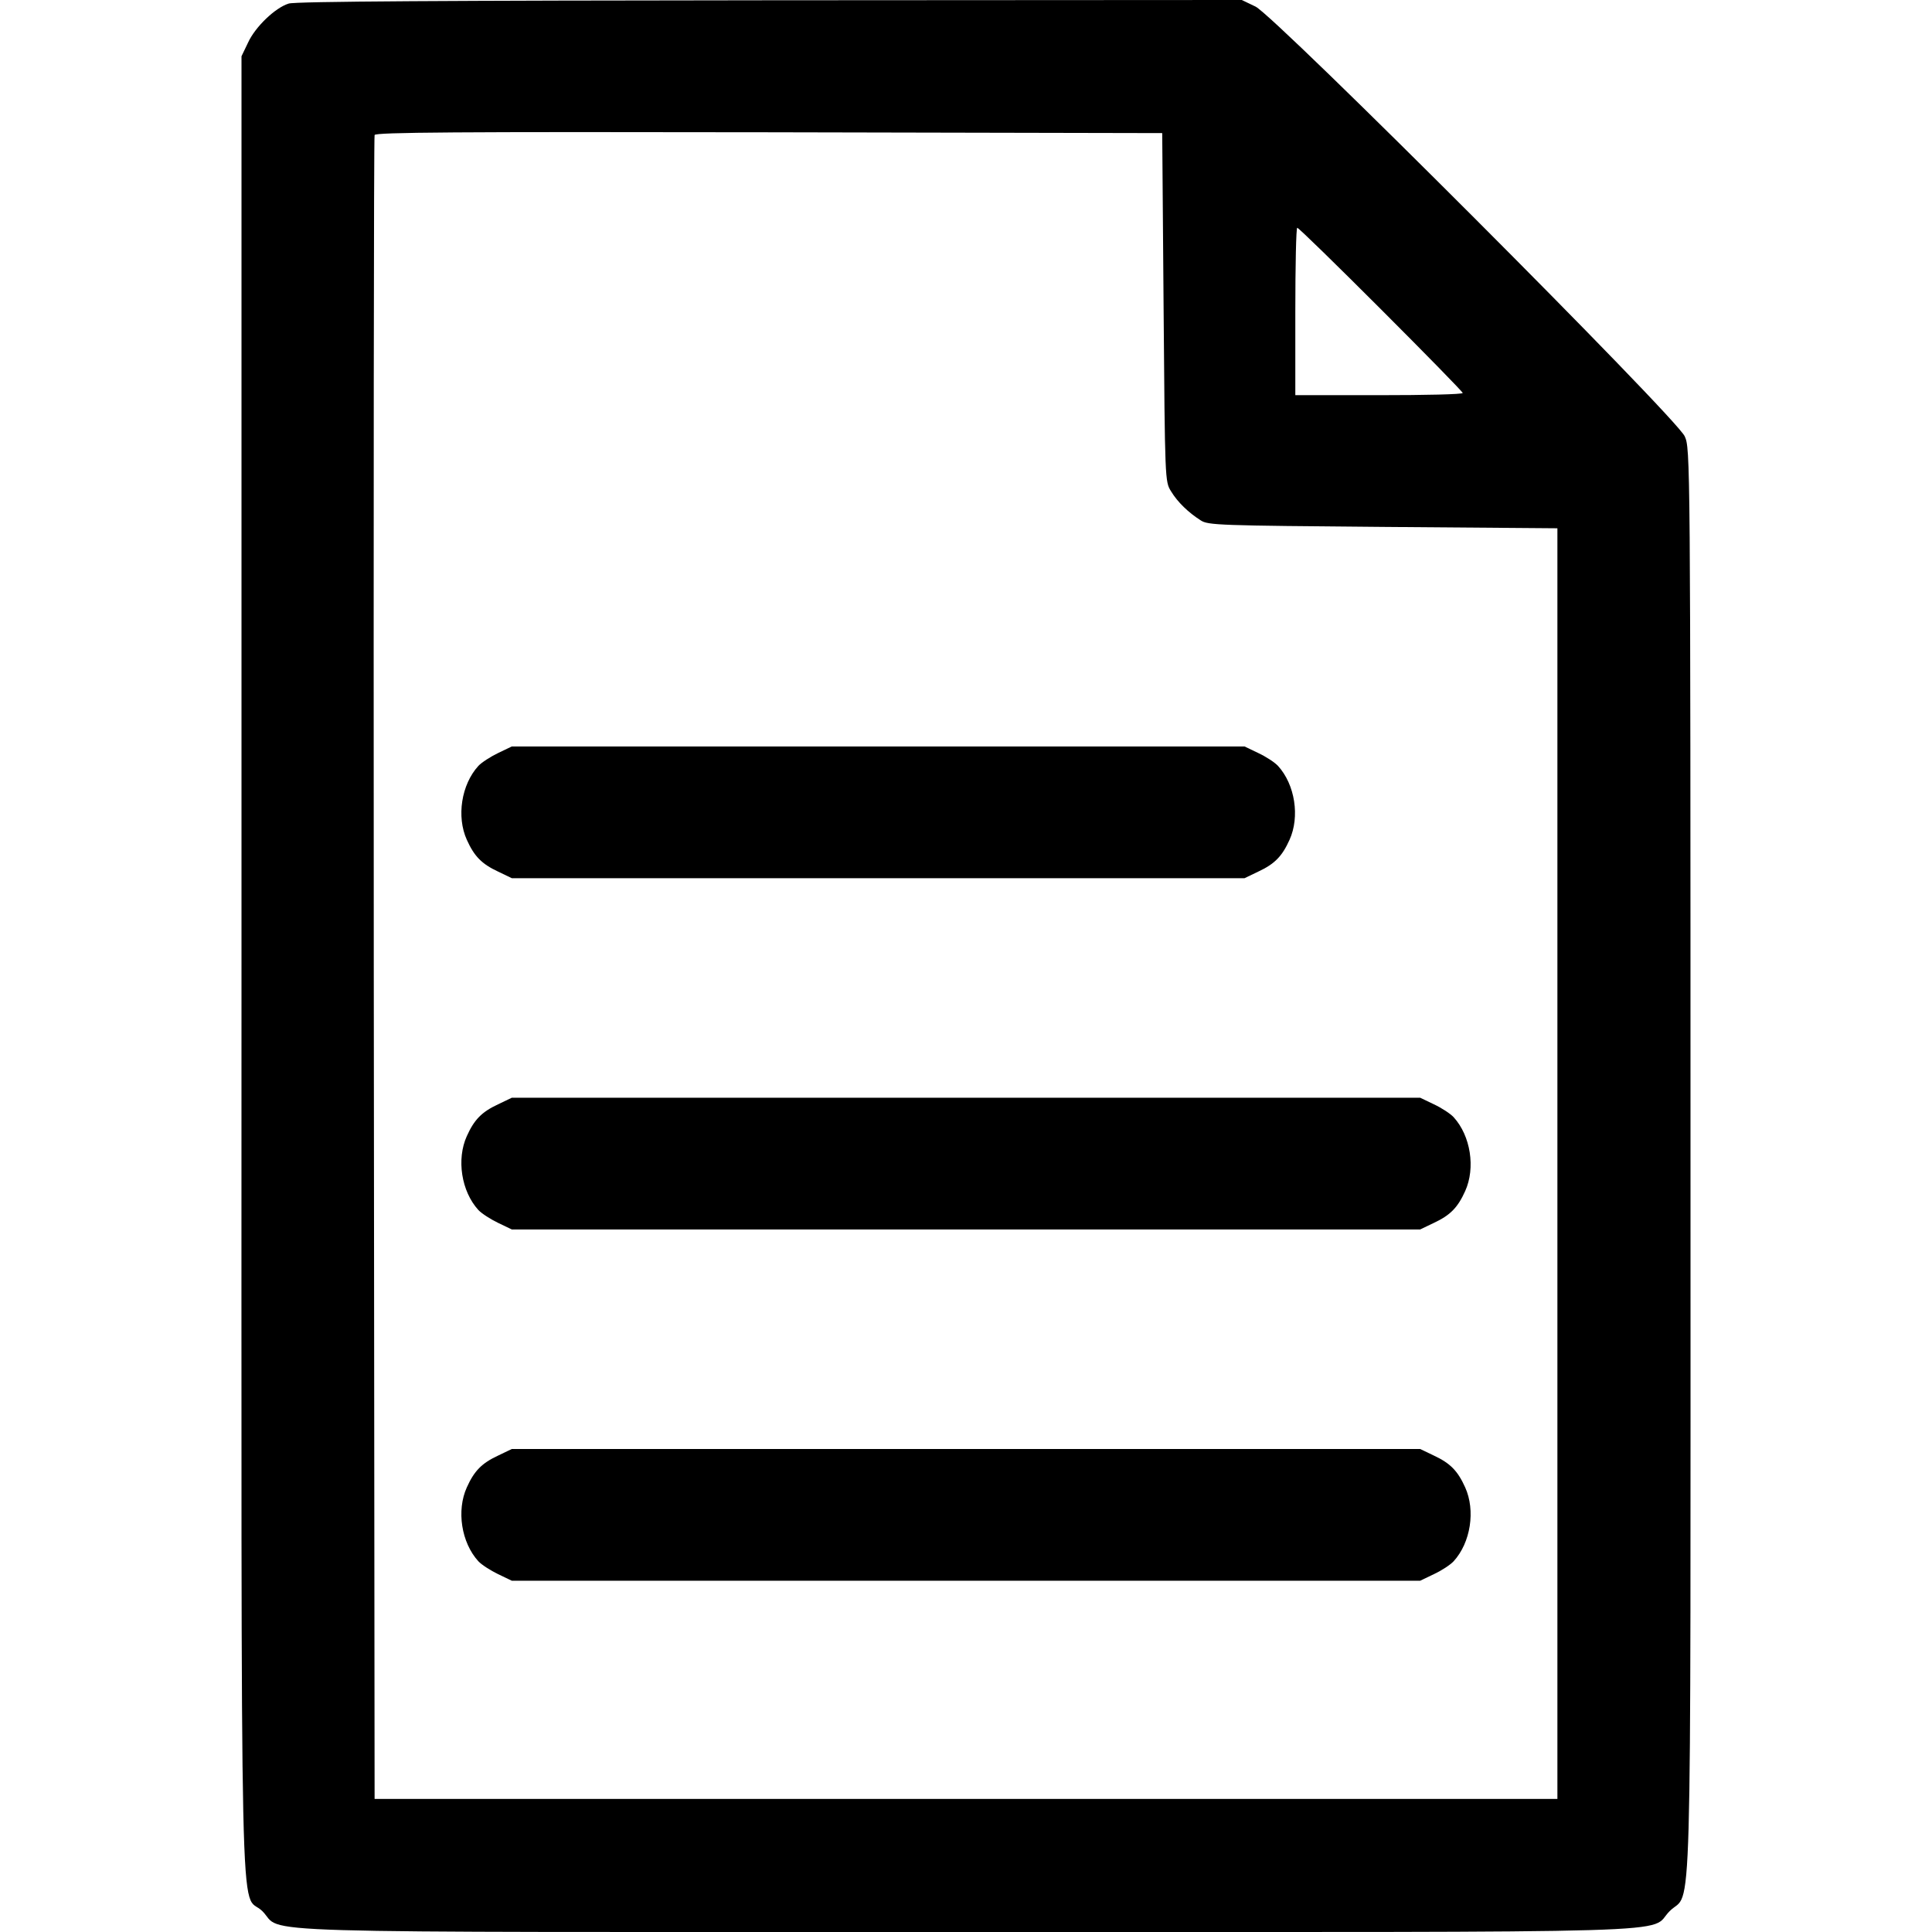
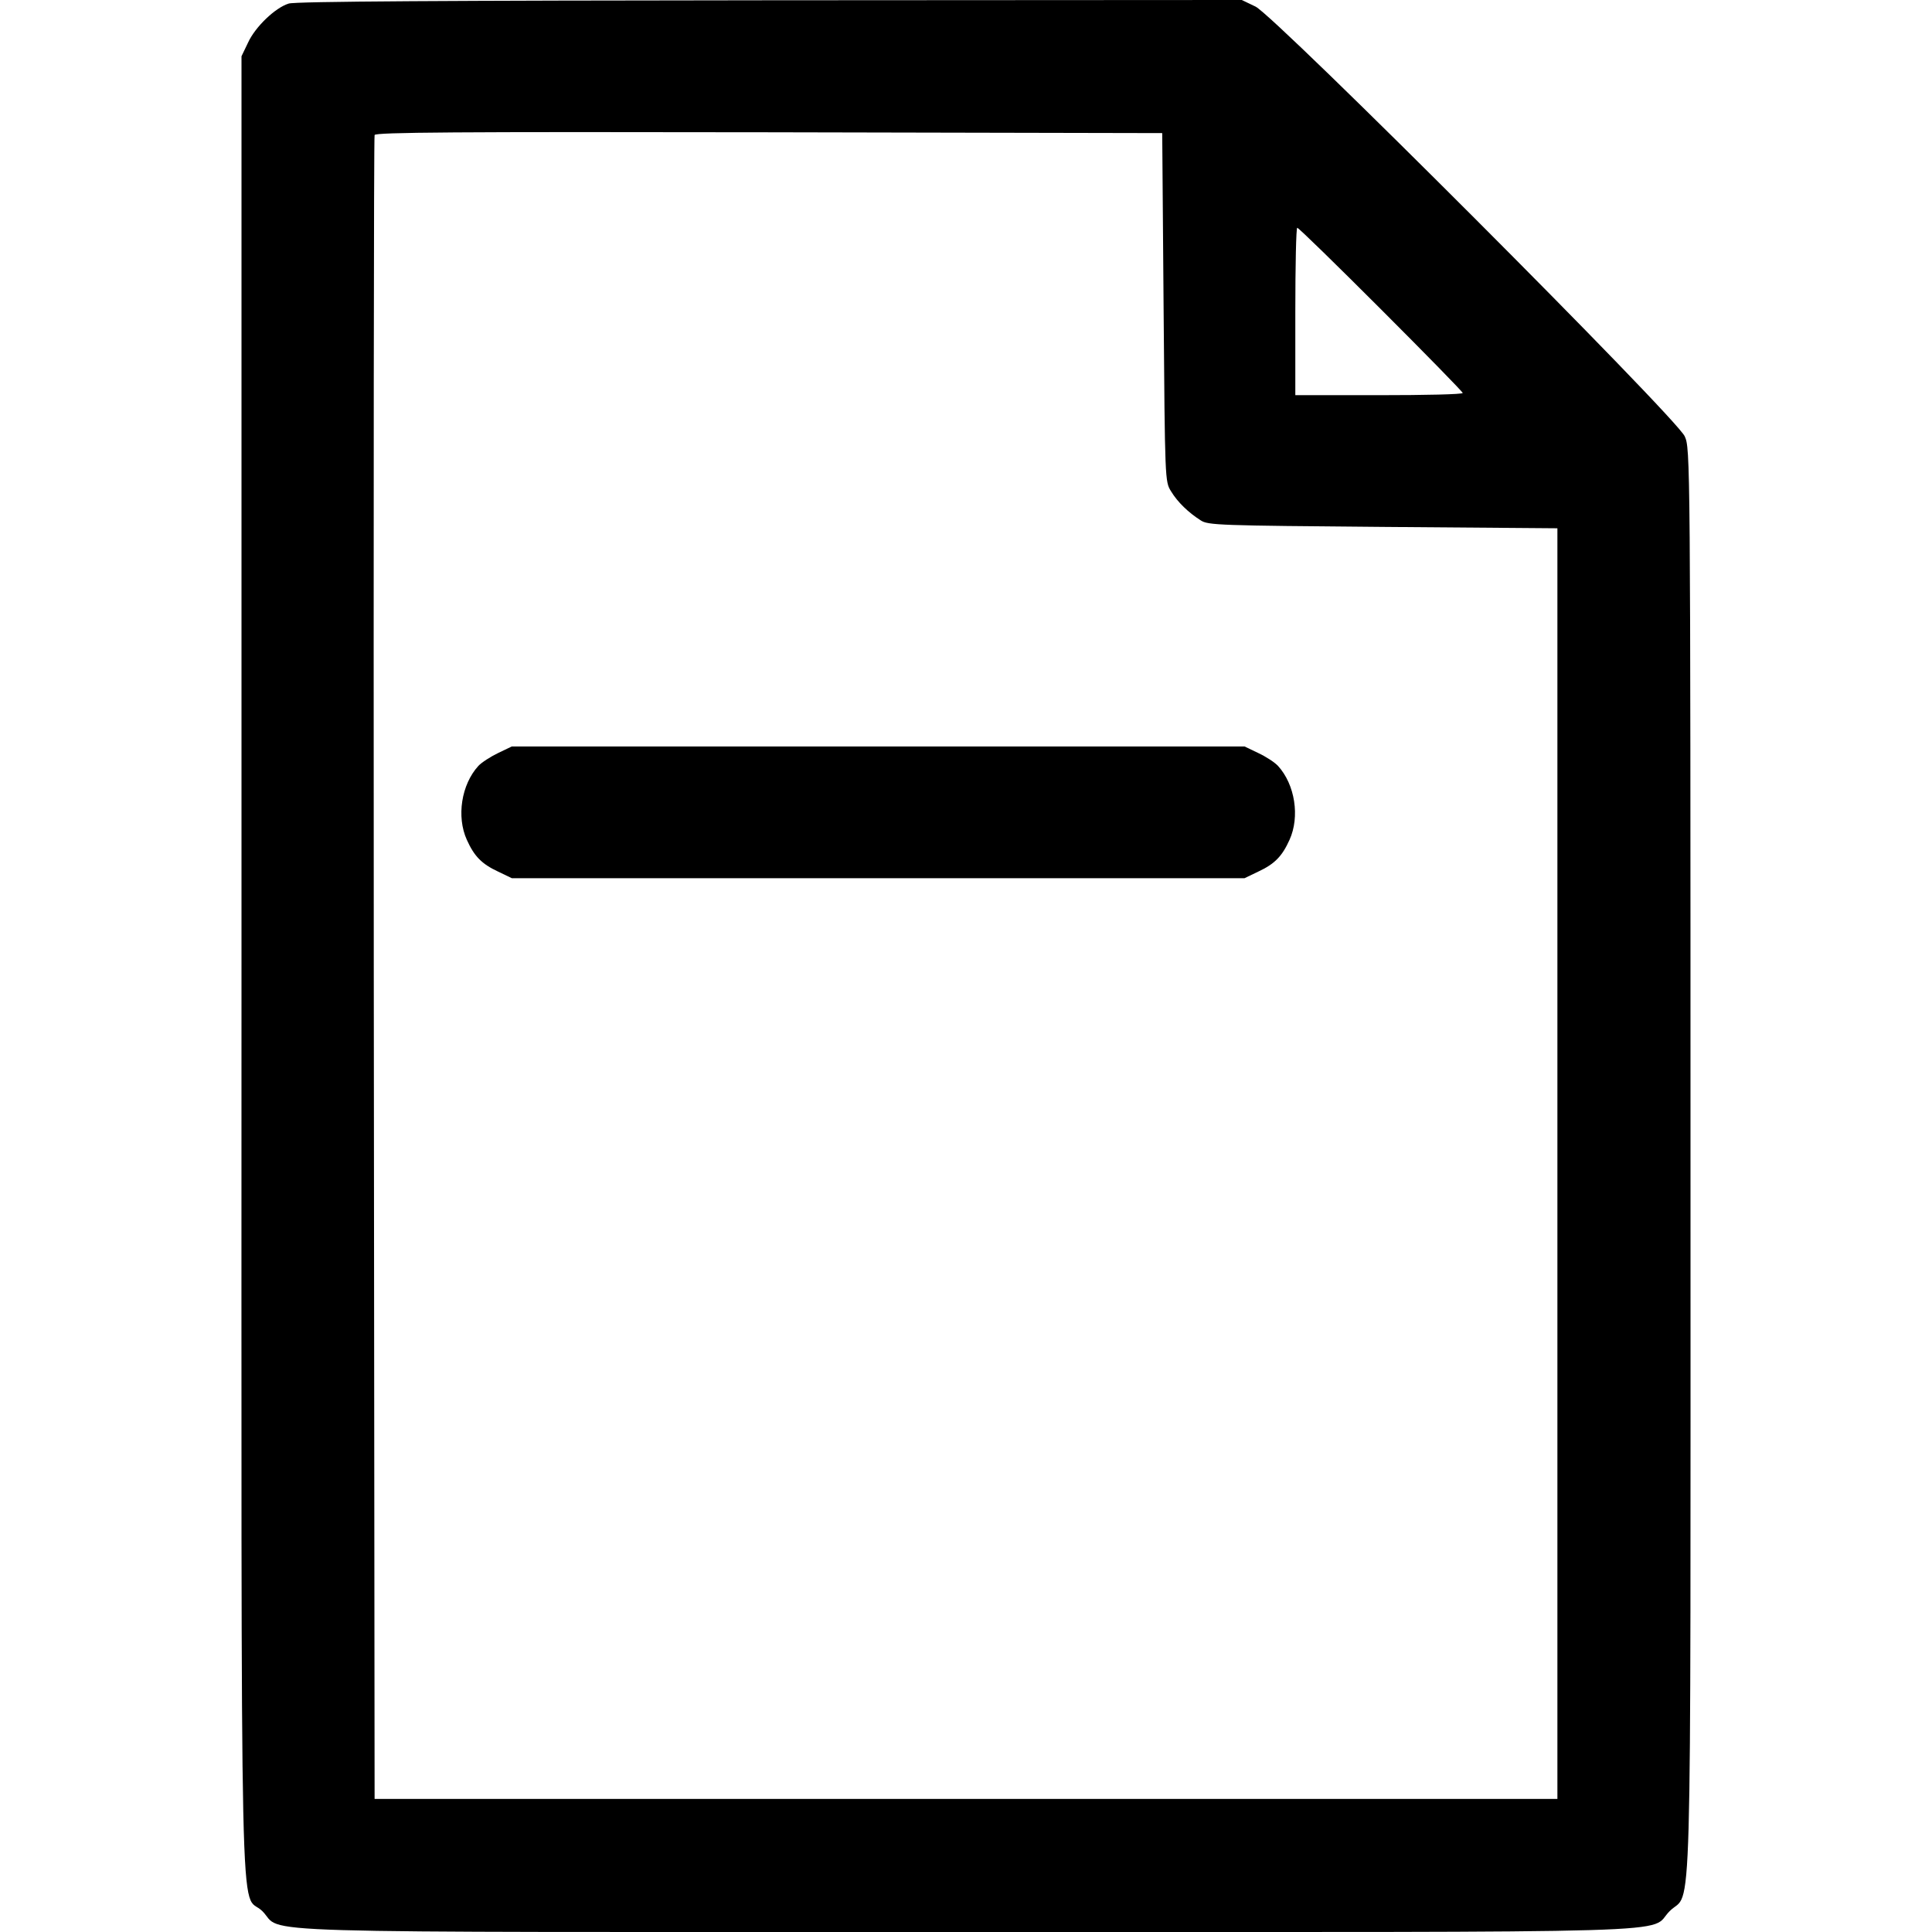
<svg xmlns="http://www.w3.org/2000/svg" version="1.0" width="704pt" height="704pt" viewBox="0 0 704 704" preserveAspectRatio="xMidYMid meet">
  <g transform="translate(0,704) scale(0.1,-0.1)" fill="#000000" stroke="none">
    <path d="M1052 7027 c-49 -15 -122 -85 -148 -142 l-24 -50 0 -3311 c0 -3713 -8 -3365 76 -3448 83 -83 -159 -76 2564 -76 2723 0 2481 -7 2564 76 83 83 76 -179 76 2733 0 2582 -1 2596 -21 2641 -30 68 -1493 1532 -1564 1566 l-50 24 -1720 -1 c-1174 -1 -1730 -4 -1753 -12z m3188 -1107 c5 -631 5 -635 27 -670 24 -40 64 -78 108 -106 27 -18 65 -19 665 -24 l635 -5 0 -2315 0 -2315 -2155 0 -2155 0 -3 3025 c-1 1664 0 3031 3 3038 3 10 296 12 1437 10 l1433 -3 5 -635z m792 -7 c164 -164 298 -301 298 -305 0 -5 -137 -8 -305 -8 l-305 0 0 305 c0 168 3 305 7 305 5 0 142 -134 305 -297z" />
    <path d="M1815 4296 c-27 -13 -60 -34 -72 -47 -62 -68 -80 -185 -42 -269 27 -60 54 -88 114 -116 l50 -24 1335 0 1335 0 50 24 c60 28 87 56 114 116 38 84 20 201 -42 269 -12 13 -44 34 -72 47 l-50 24 -1335 0 -1335 0 -50 -24z" />
-     <path d="M1815 3016 c-60 -28 -87 -56 -114 -116 -38 -84 -20 -201 42 -269 12 -13 45 -34 72 -47 l50 -24 1655 0 1655 0 50 24 c60 28 87 56 114 116 38 84 20 201 -42 269 -12 13 -44 34 -72 47 l-50 24 -1655 0 -1655 0 -50 -24z" />
-     <path d="M1815 1736 c-60 -28 -87 -56 -114 -116 -38 -84 -20 -201 42 -269 12 -13 45 -34 72 -47 l50 -24 1655 0 1655 0 50 24 c28 13 60 34 72 47 62 68 80 185 42 269 -27 60 -54 88 -114 116 l-50 24 -1655 0 -1655 0 -50 -24z" />
  </g>
</svg>